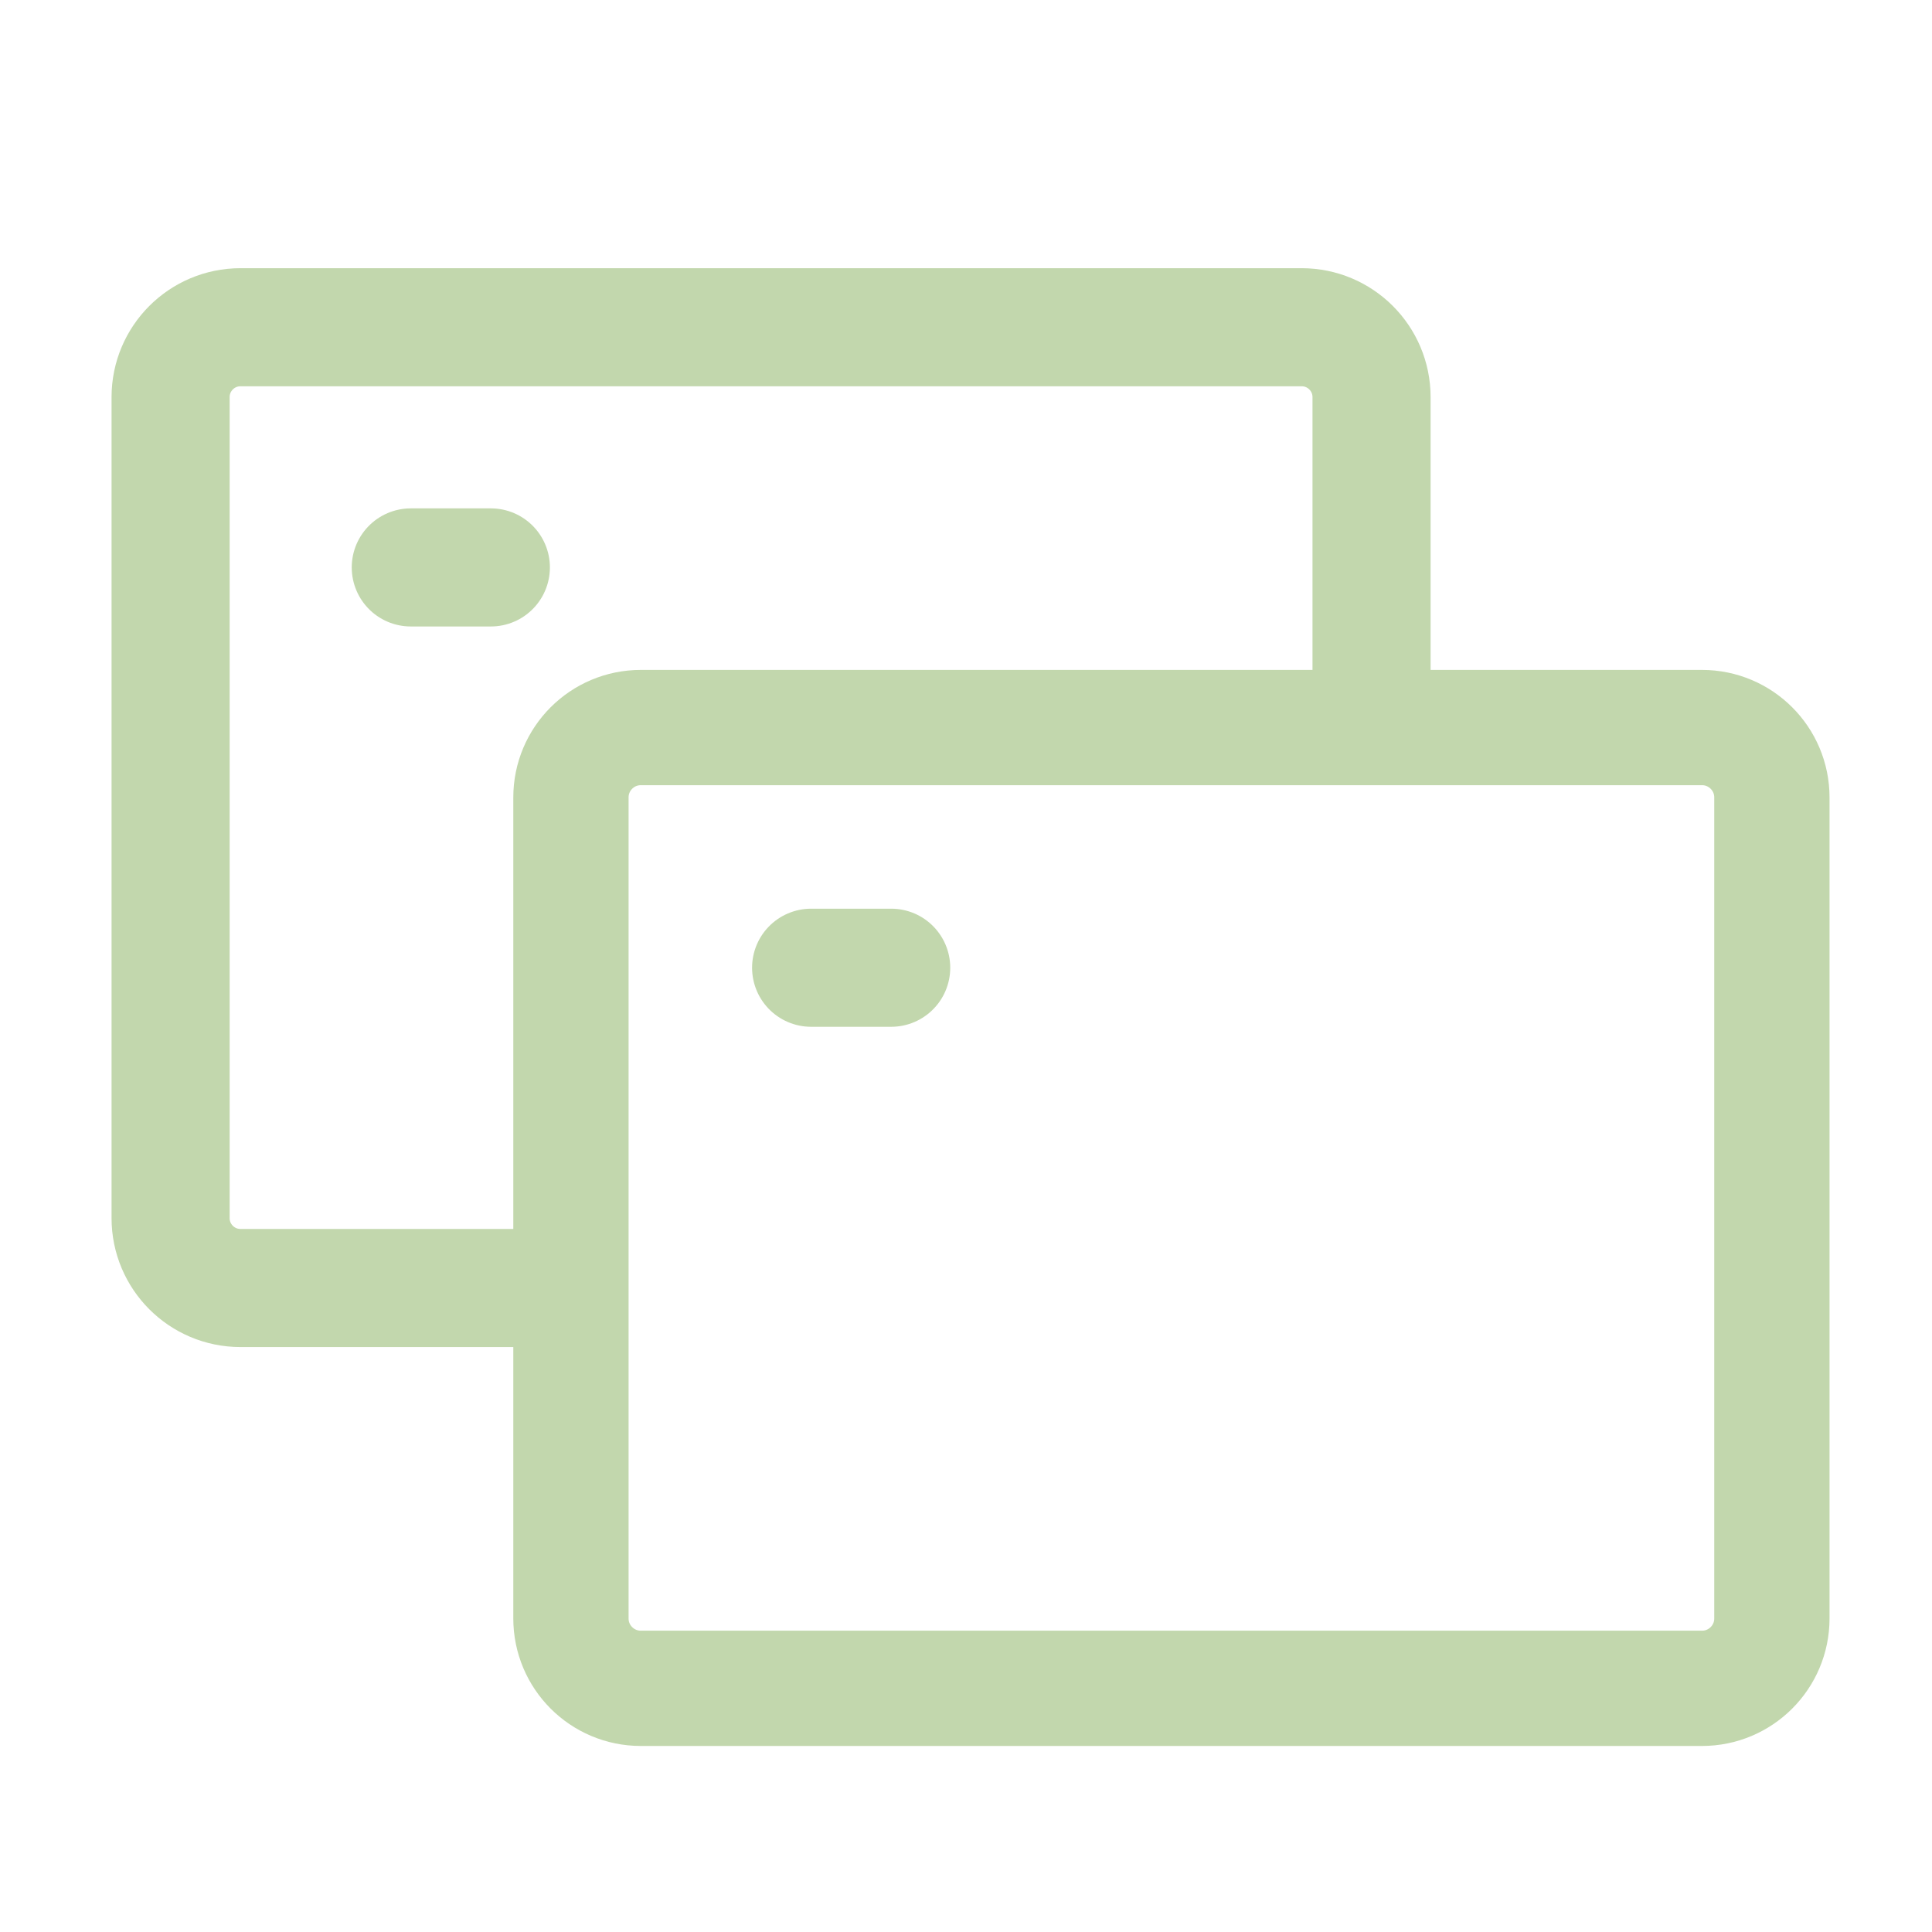
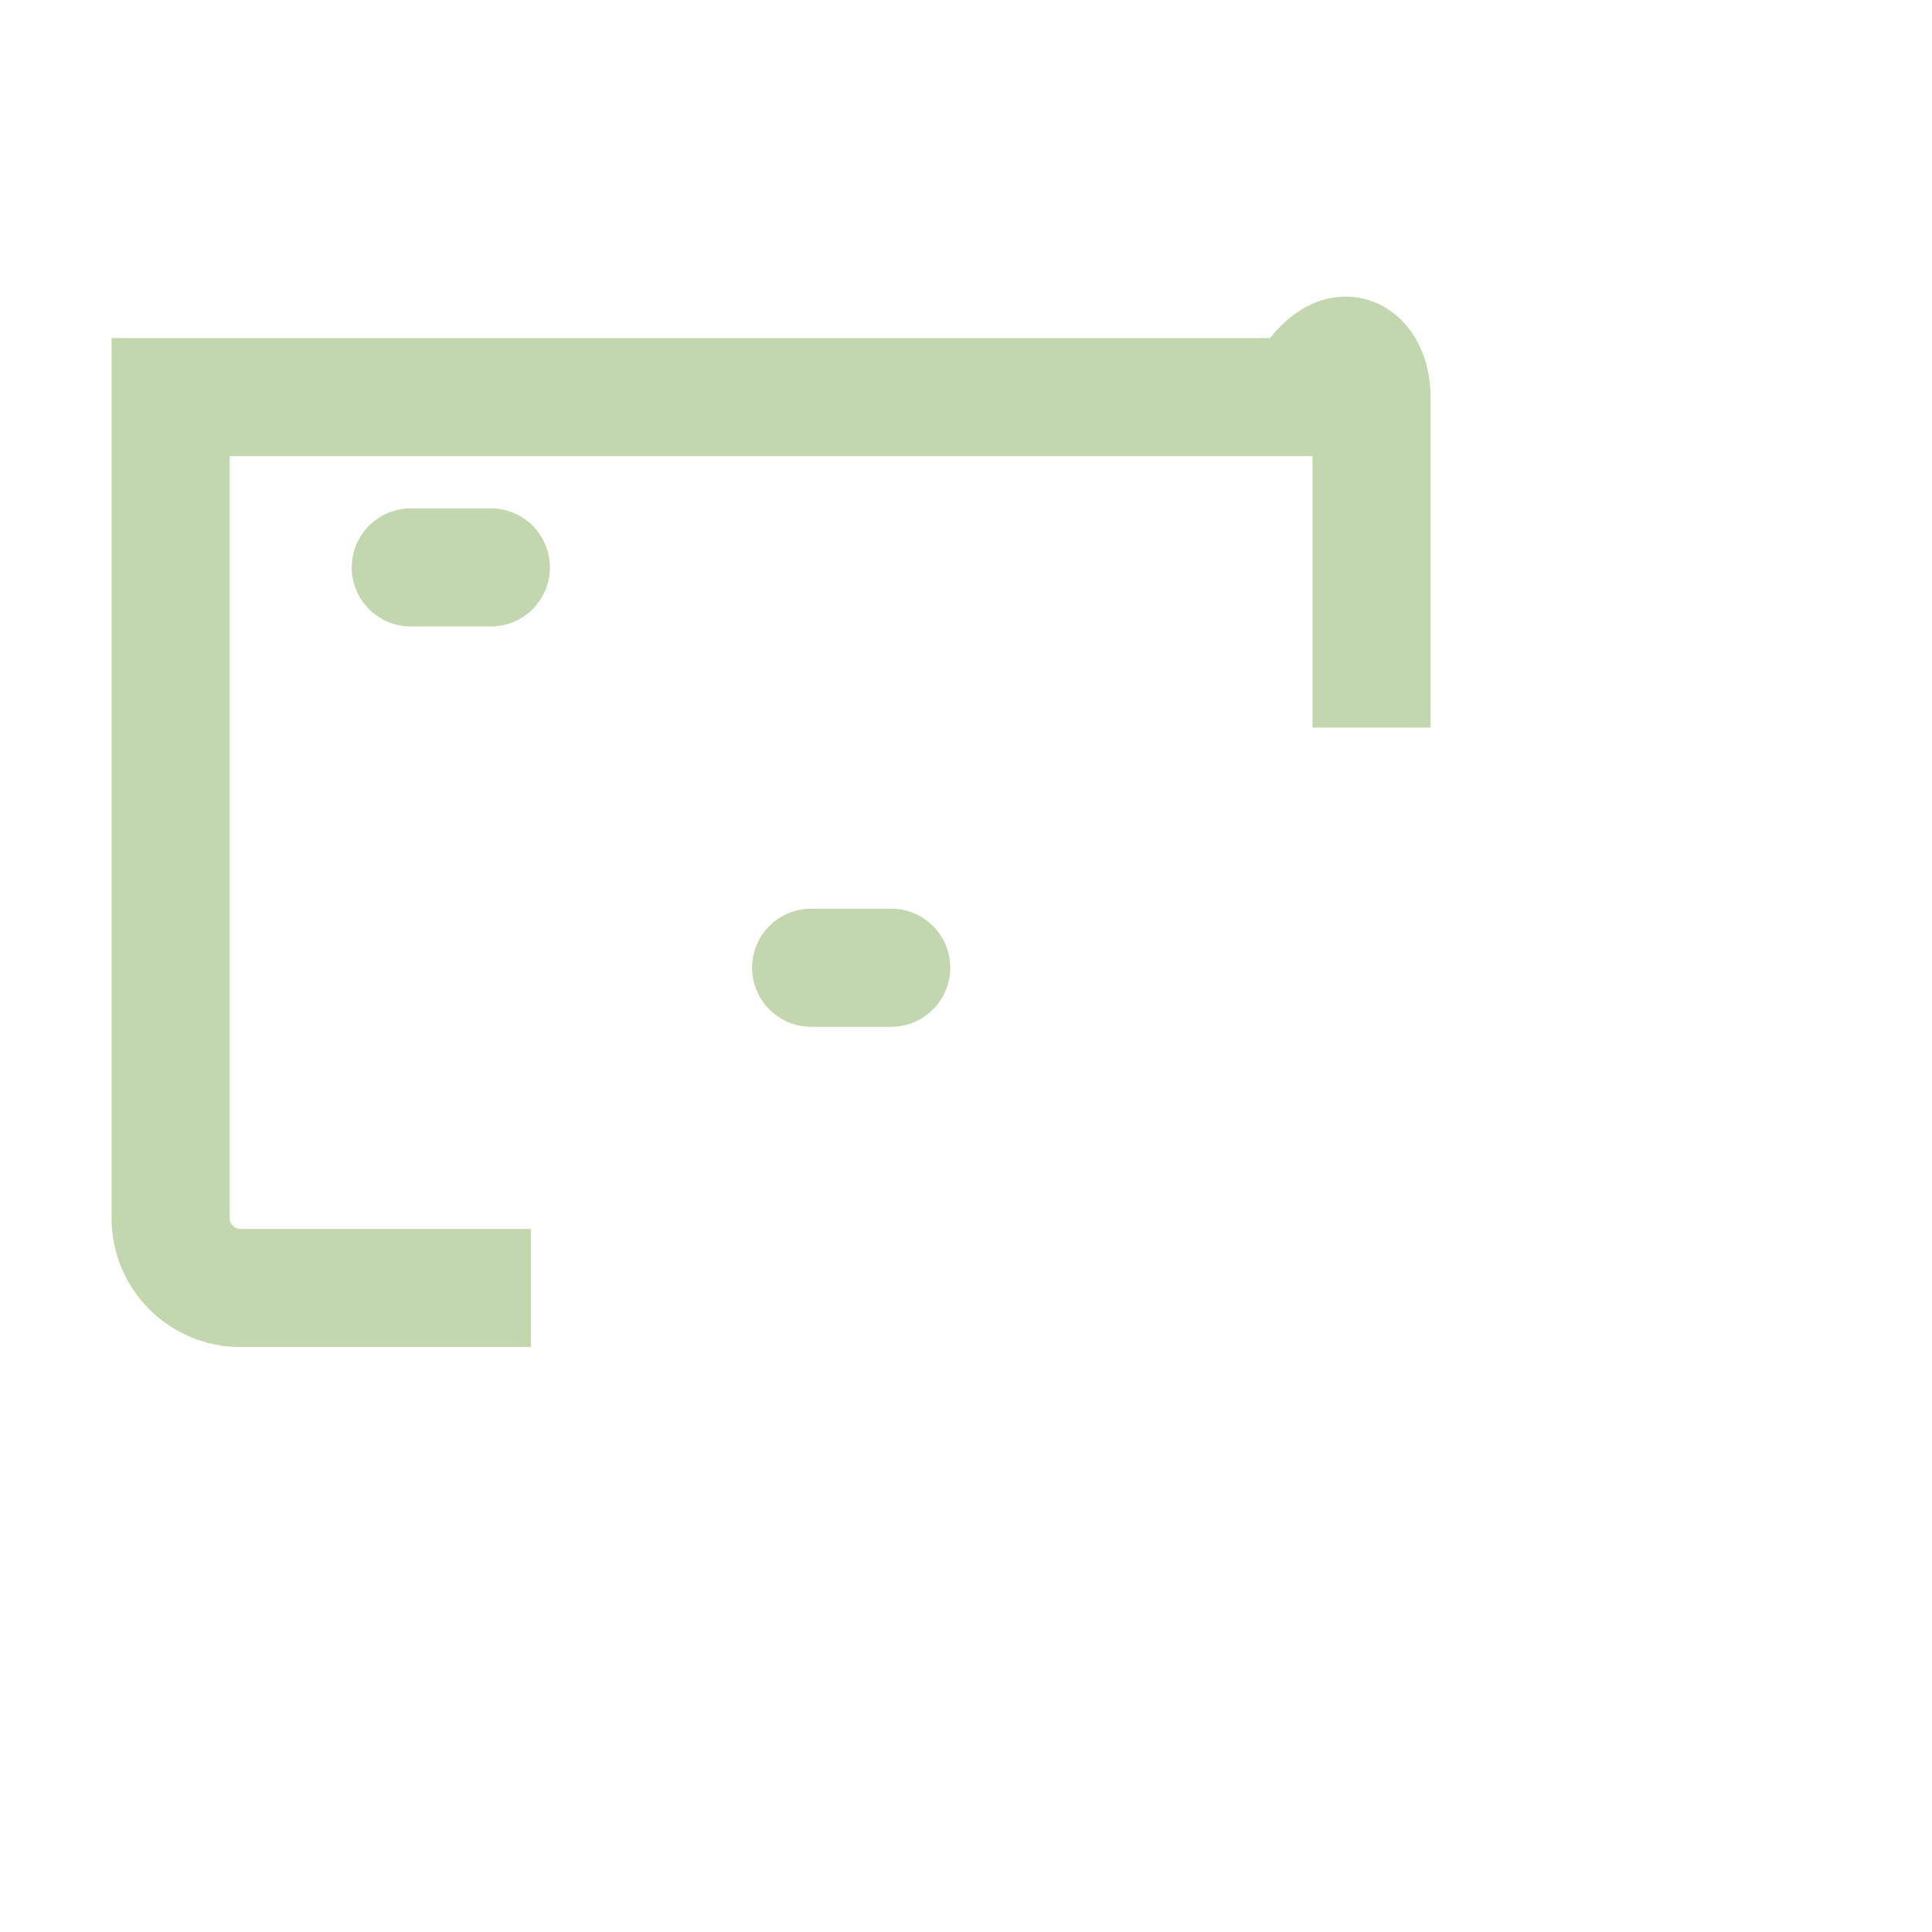
<svg xmlns="http://www.w3.org/2000/svg" width="79" height="79" viewBox="0 0 79 79" fill="none">
-   <path d="M23.346 66.179V32.607C23.346 31.029 24.625 29.75 26.203 29.75H69.596C71.174 29.75 72.453 31.029 72.453 32.607V66.179C72.453 67.757 71.174 69.036 69.596 69.036H26.203C24.625 69.036 23.346 67.757 23.346 66.179Z" stroke="#C2D7AD" stroke-width="4.714" />
-   <path d="M21.708 52.667H9.833C8.255 52.667 6.976 51.387 6.976 49.809V16.238C6.976 14.66 8.255 13.381 9.833 13.381H53.226C54.803 13.381 56.083 14.66 56.083 16.238V29.75" stroke="#C2D7AD" stroke-width="4.829" />
+   <path d="M21.708 52.667H9.833C8.255 52.667 6.976 51.387 6.976 49.809V16.238H53.226C54.803 13.381 56.083 14.66 56.083 16.238V29.75" stroke="#C2D7AD" stroke-width="4.829" />
  <path d="M33.167 39.571H36.441" stroke="#C2D7AD" stroke-width="4.829" stroke-linecap="round" stroke-linejoin="round" />
  <path d="M16.797 23.202H20.071" stroke="#C2D7AD" stroke-width="4.829" stroke-linecap="round" stroke-linejoin="round" />
</svg>